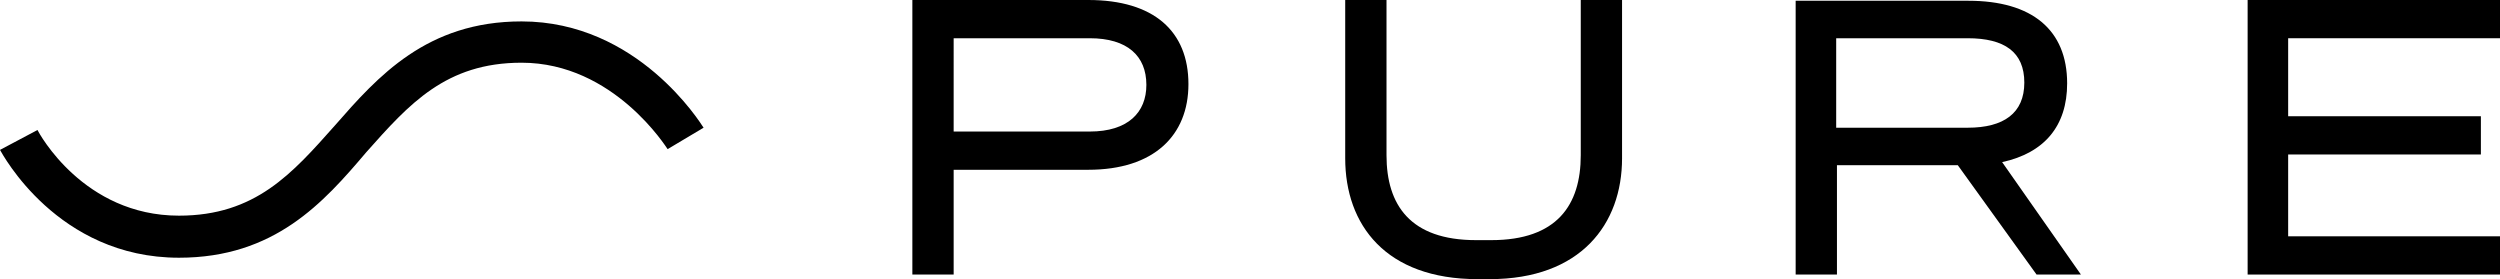
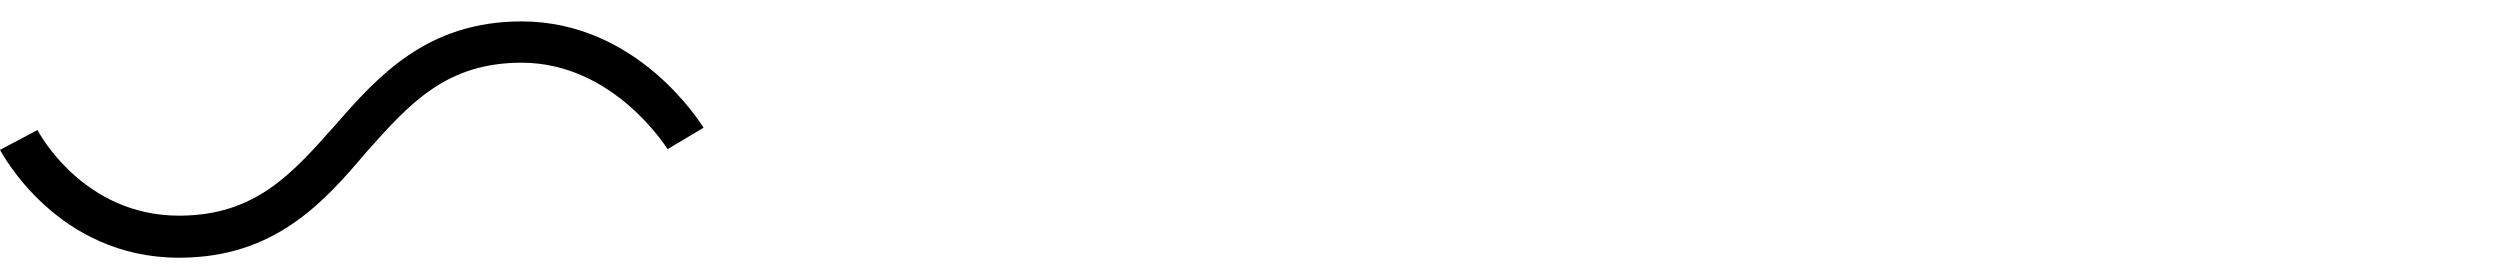
<svg xmlns="http://www.w3.org/2000/svg" version="1.1" id="Layer_1" x="0px" y="0px" viewBox="0 0 326.9 36.5" style="enable-background:new 0 0 326.9 36.5;" xml:space="preserve">
  <g>
-     <path d="M119.3,35.9h5.4V22.2h17.6c8.6,0,13.1-4.5,13.1-11.2c0-6.9-4.5-11-13.1-11h-23V35.9z M142.5,5c4.9,0,7.4,2.3,7.4,6.1   c0,3.6-2.4,6.1-7.4,6.1h-17.8V5H142.5z" />
-     <path d="M194.8,36.5c11.9,0,17.3-7.2,17.3-15.8V0h-5.4v20.3c0,6.5-3.1,11.1-11.7,11.1h-2c-8.6,0-11.7-4.6-11.7-11.1V0h-5.4v20.7   c0,8.7,5.3,15.8,17.3,15.8H194.8z" />
-     <path d="M234.8,35.9h5.4V21.6H256l10.3,14.3h5.8l-10.3-14.7c5.5-1.2,8.5-4.7,8.5-10.3c0-7-4.6-10.8-12.9-10.8h-22.6V35.9z M257.3,5   c4.8,0,7.4,1.8,7.4,5.8c0,4-2.7,5.9-7.4,5.9h-17.2V5H257.3z" />
-     <polygon points="293.9,0 293.9,35.9 326.9,35.9 326.9,30.9 299.2,30.9 299.2,20.2 324.4,20.2 324.4,15.2 299.2,15.2 299.2,5    326.9,5 326.9,0  " />
    <g>
      <path d="M23.4,33.7C7.5,33.7,0.3,20.1,0,19.6L4.9,17c0.2,0.4,6,11.2,18.5,11.2c10,0,14.8-5.5,20.4-11.8c5.6-6.4,12-13.6,24.4-13.6    c15.2,0,23.4,13.3,23.8,13.9l-4.7,2.8c-0.1-0.1-7-11.3-19.1-11.3c-9.9,0-14.7,5.4-20.3,11.7C42.3,26.5,35.9,33.7,23.4,33.7z" />
    </g>
  </g>
</svg>